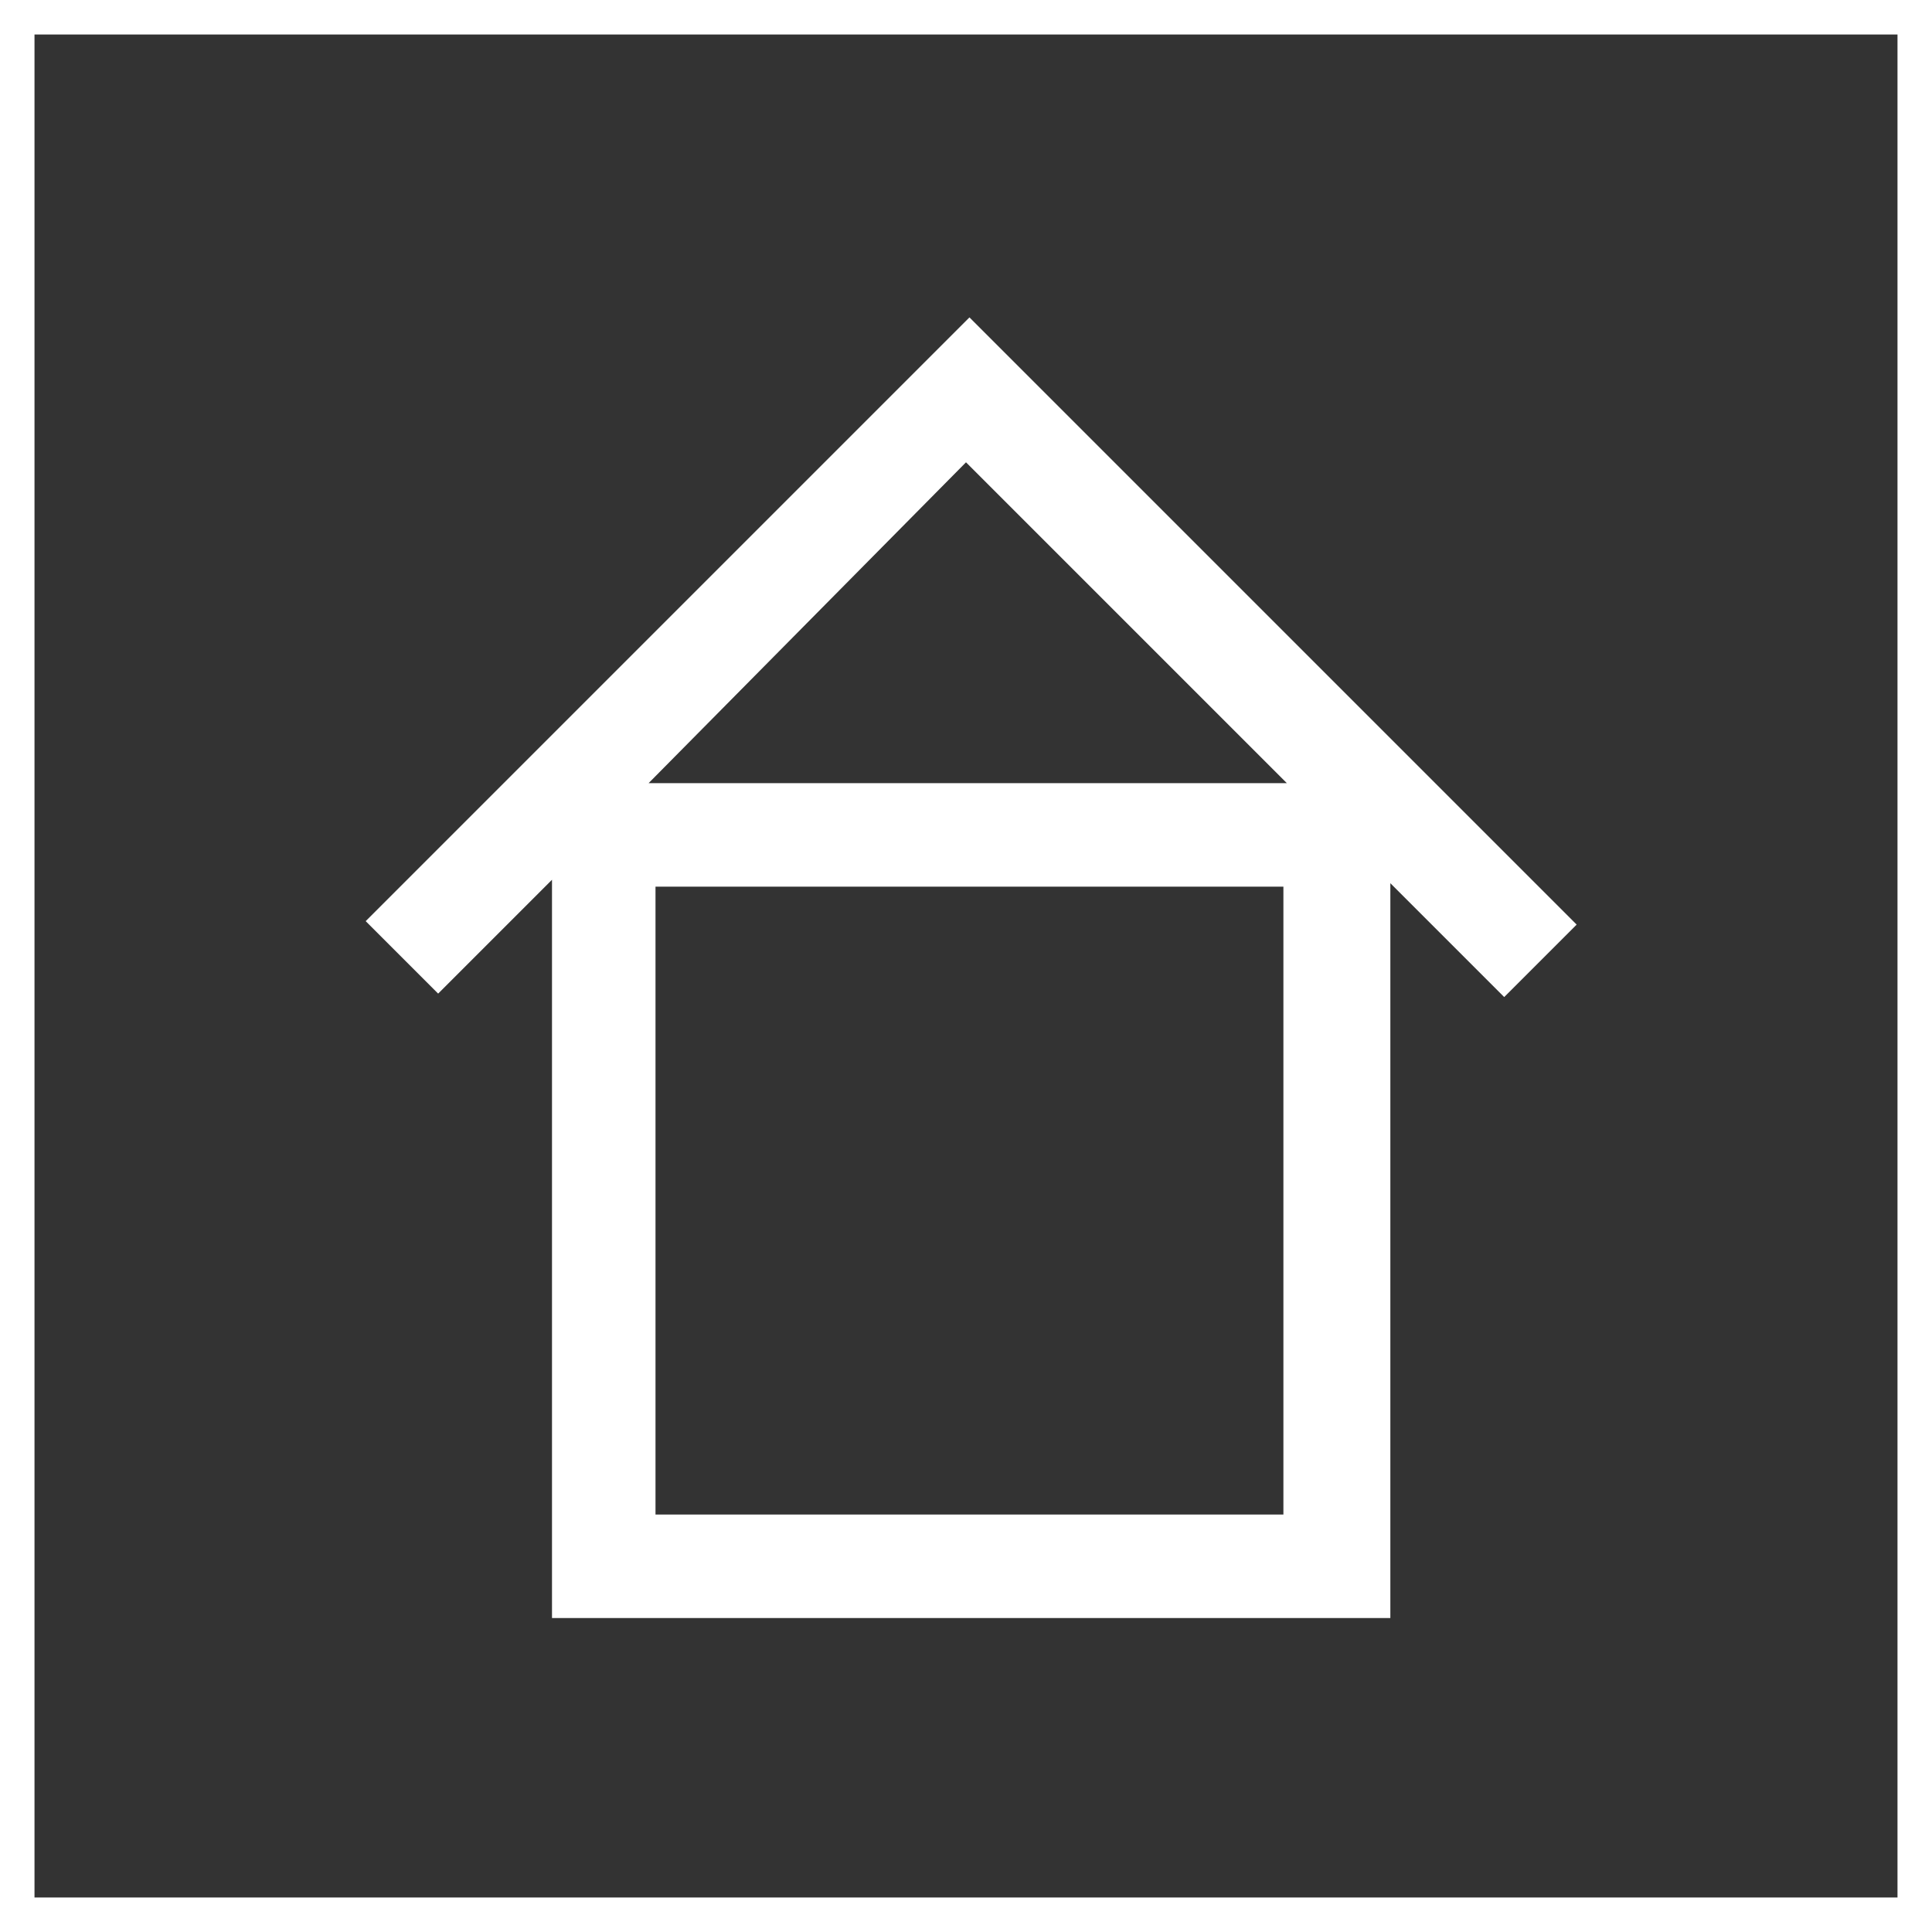
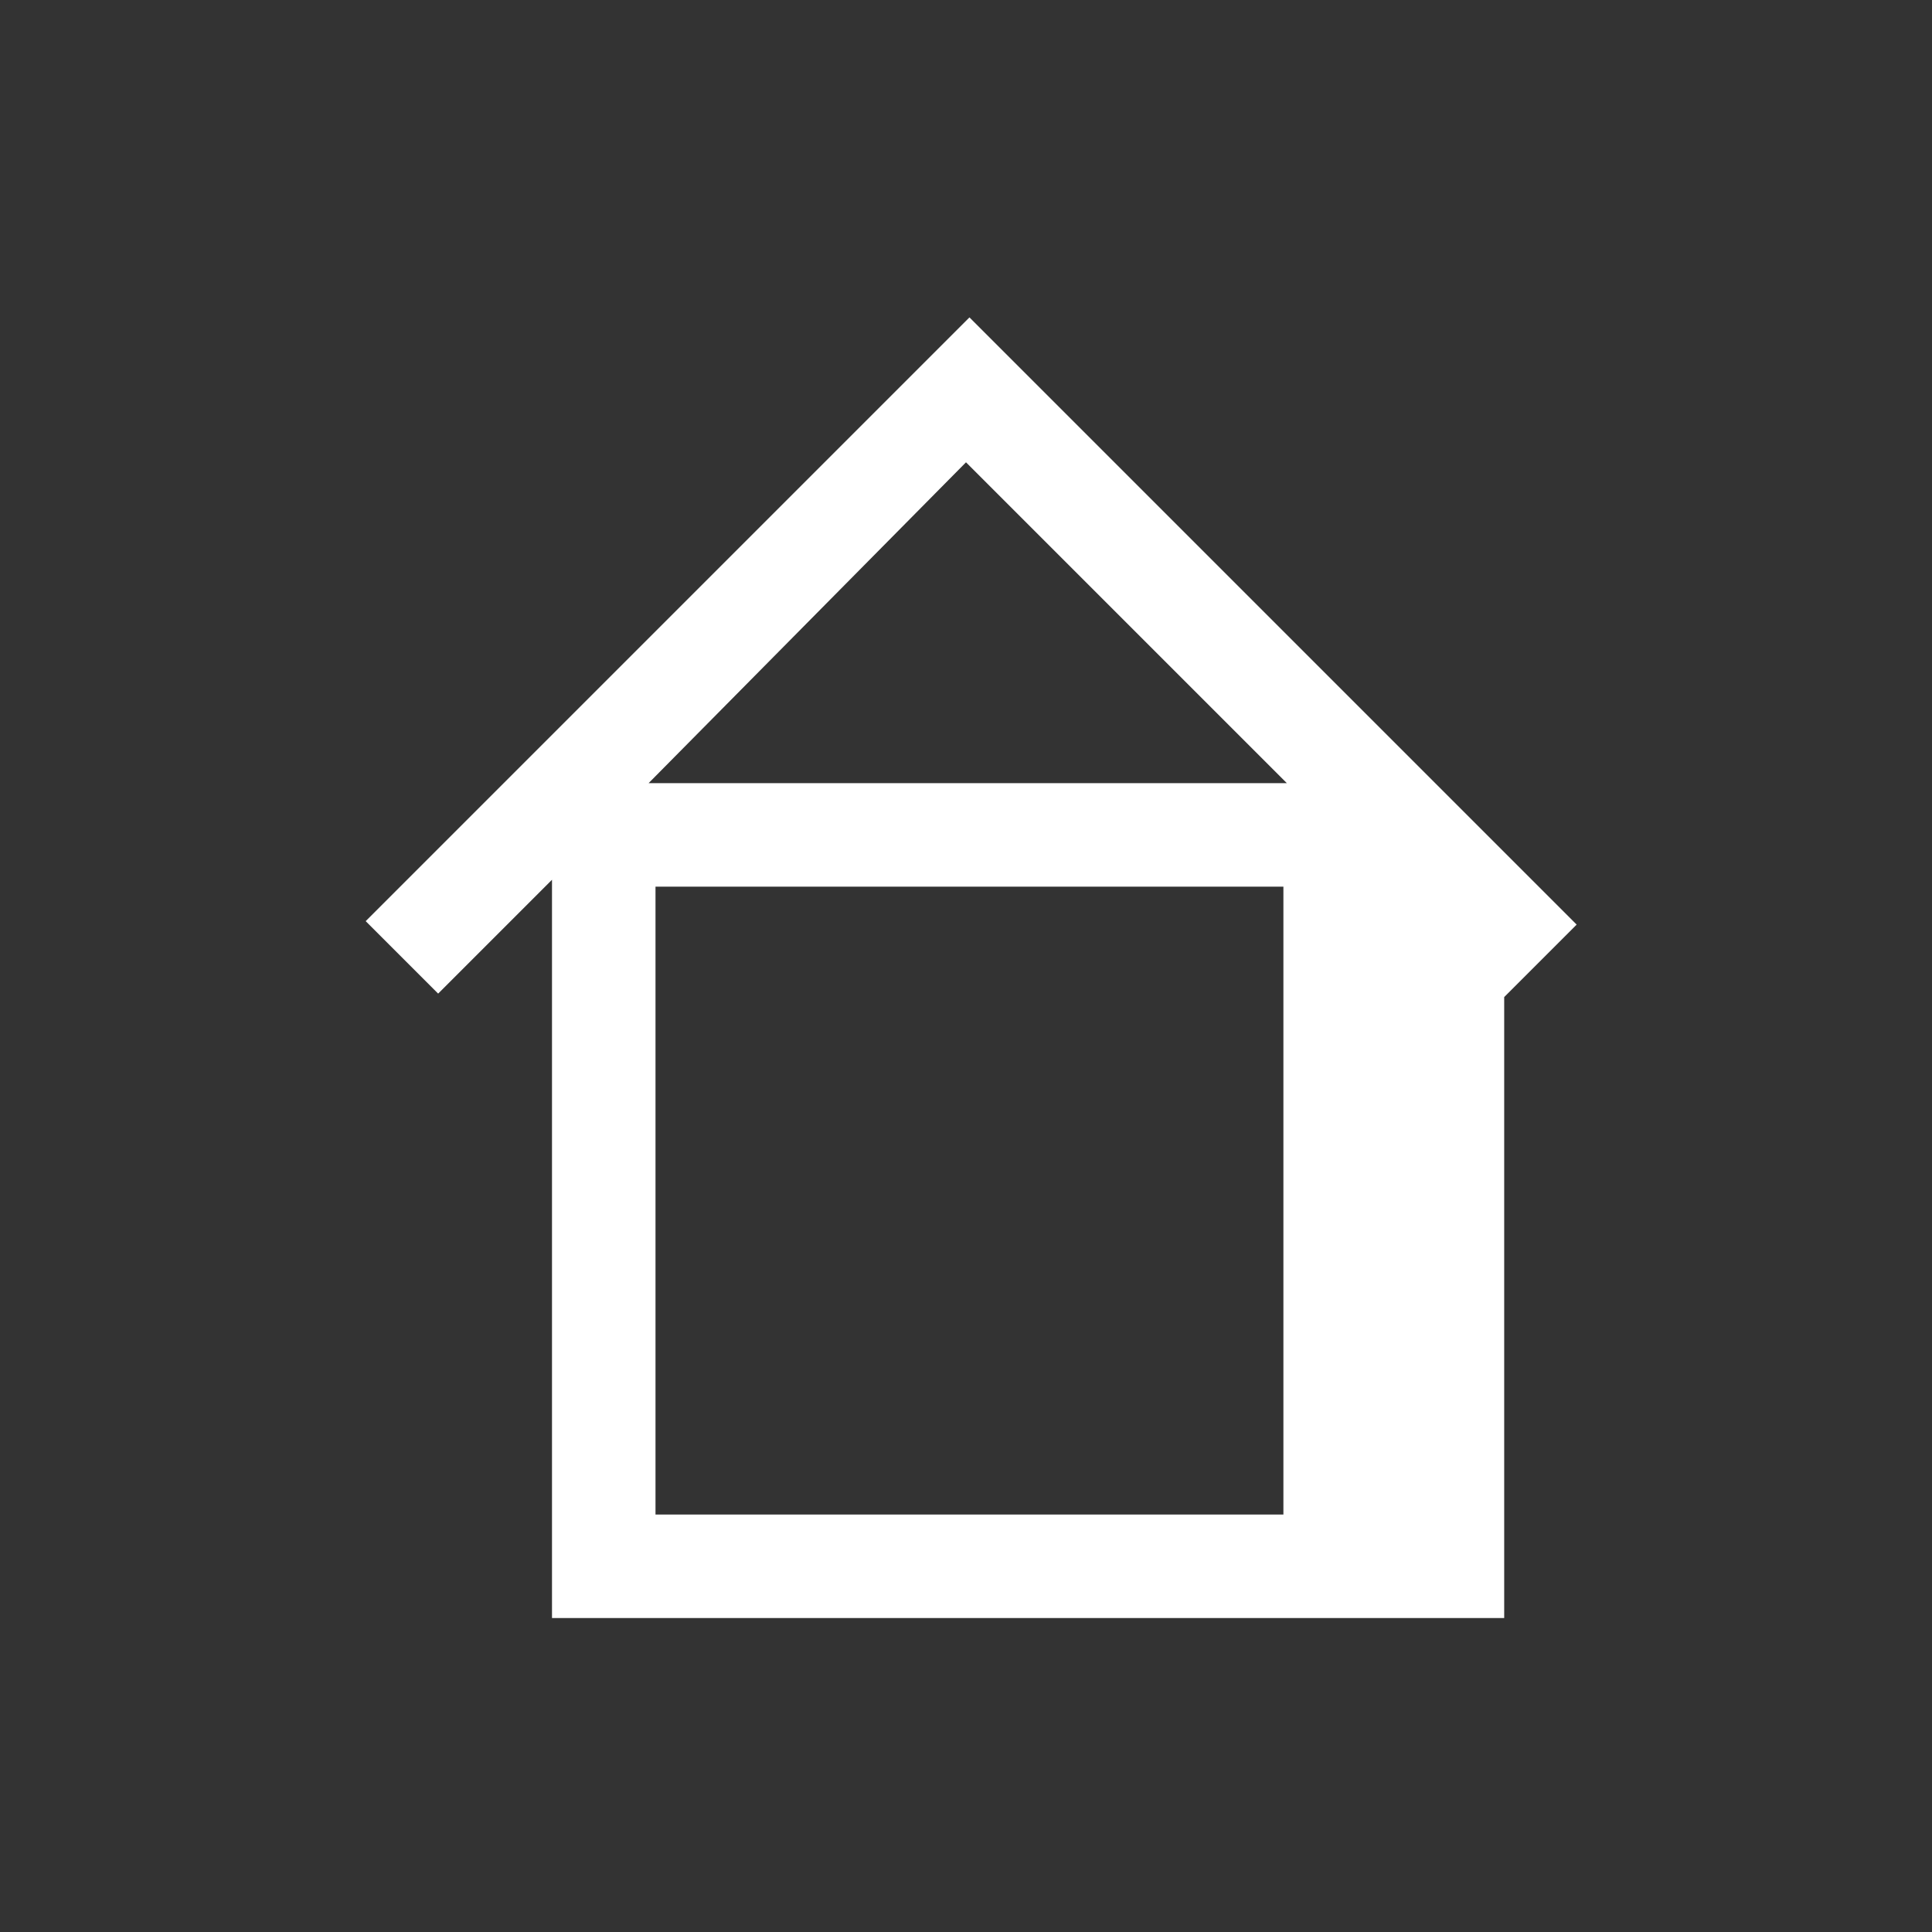
<svg xmlns="http://www.w3.org/2000/svg" version="1.1" id="Ebene_1" x="0px" y="0px" viewBox="0 0 56 56" style="enable-background:new 0 0 56 56;" xml:space="preserve">
  <rect x="0" y="0" width="56" height="56" fill="#333333" stroke="none" />
  <style type="text/css">
	.st0{fill:none;stroke:#FFFFFF;}
	.st1{fill:#FFFFFF;}
</style>
  <g>
-     <path id="Pfad_115" class="st0" d="M0.5,0.5h55v55h-55L0.5,0.5z" />
-   </g>
+     </g>
  <g>
-     <path class="st1" d="M40.2,46.9H16V25.5l-3.3,3.3l-2.1-2.1L28.1,9.2l17.6,17.6l-2.1,2.1l-3.3-3.3V46.9z M19,43.9h18.2V25.7H19V43.9   z M18.8,22.7h18.5l-9.3-9.3L18.8,22.7z" />
+     <path class="st1" d="M40.2,46.9H16V25.5l-3.3,3.3l-2.1-2.1L28.1,9.2l17.6,17.6l-2.1,2.1V46.9z M19,43.9h18.2V25.7H19V43.9   z M18.8,22.7h18.5l-9.3-9.3L18.8,22.7z" />
  </g>
</svg>